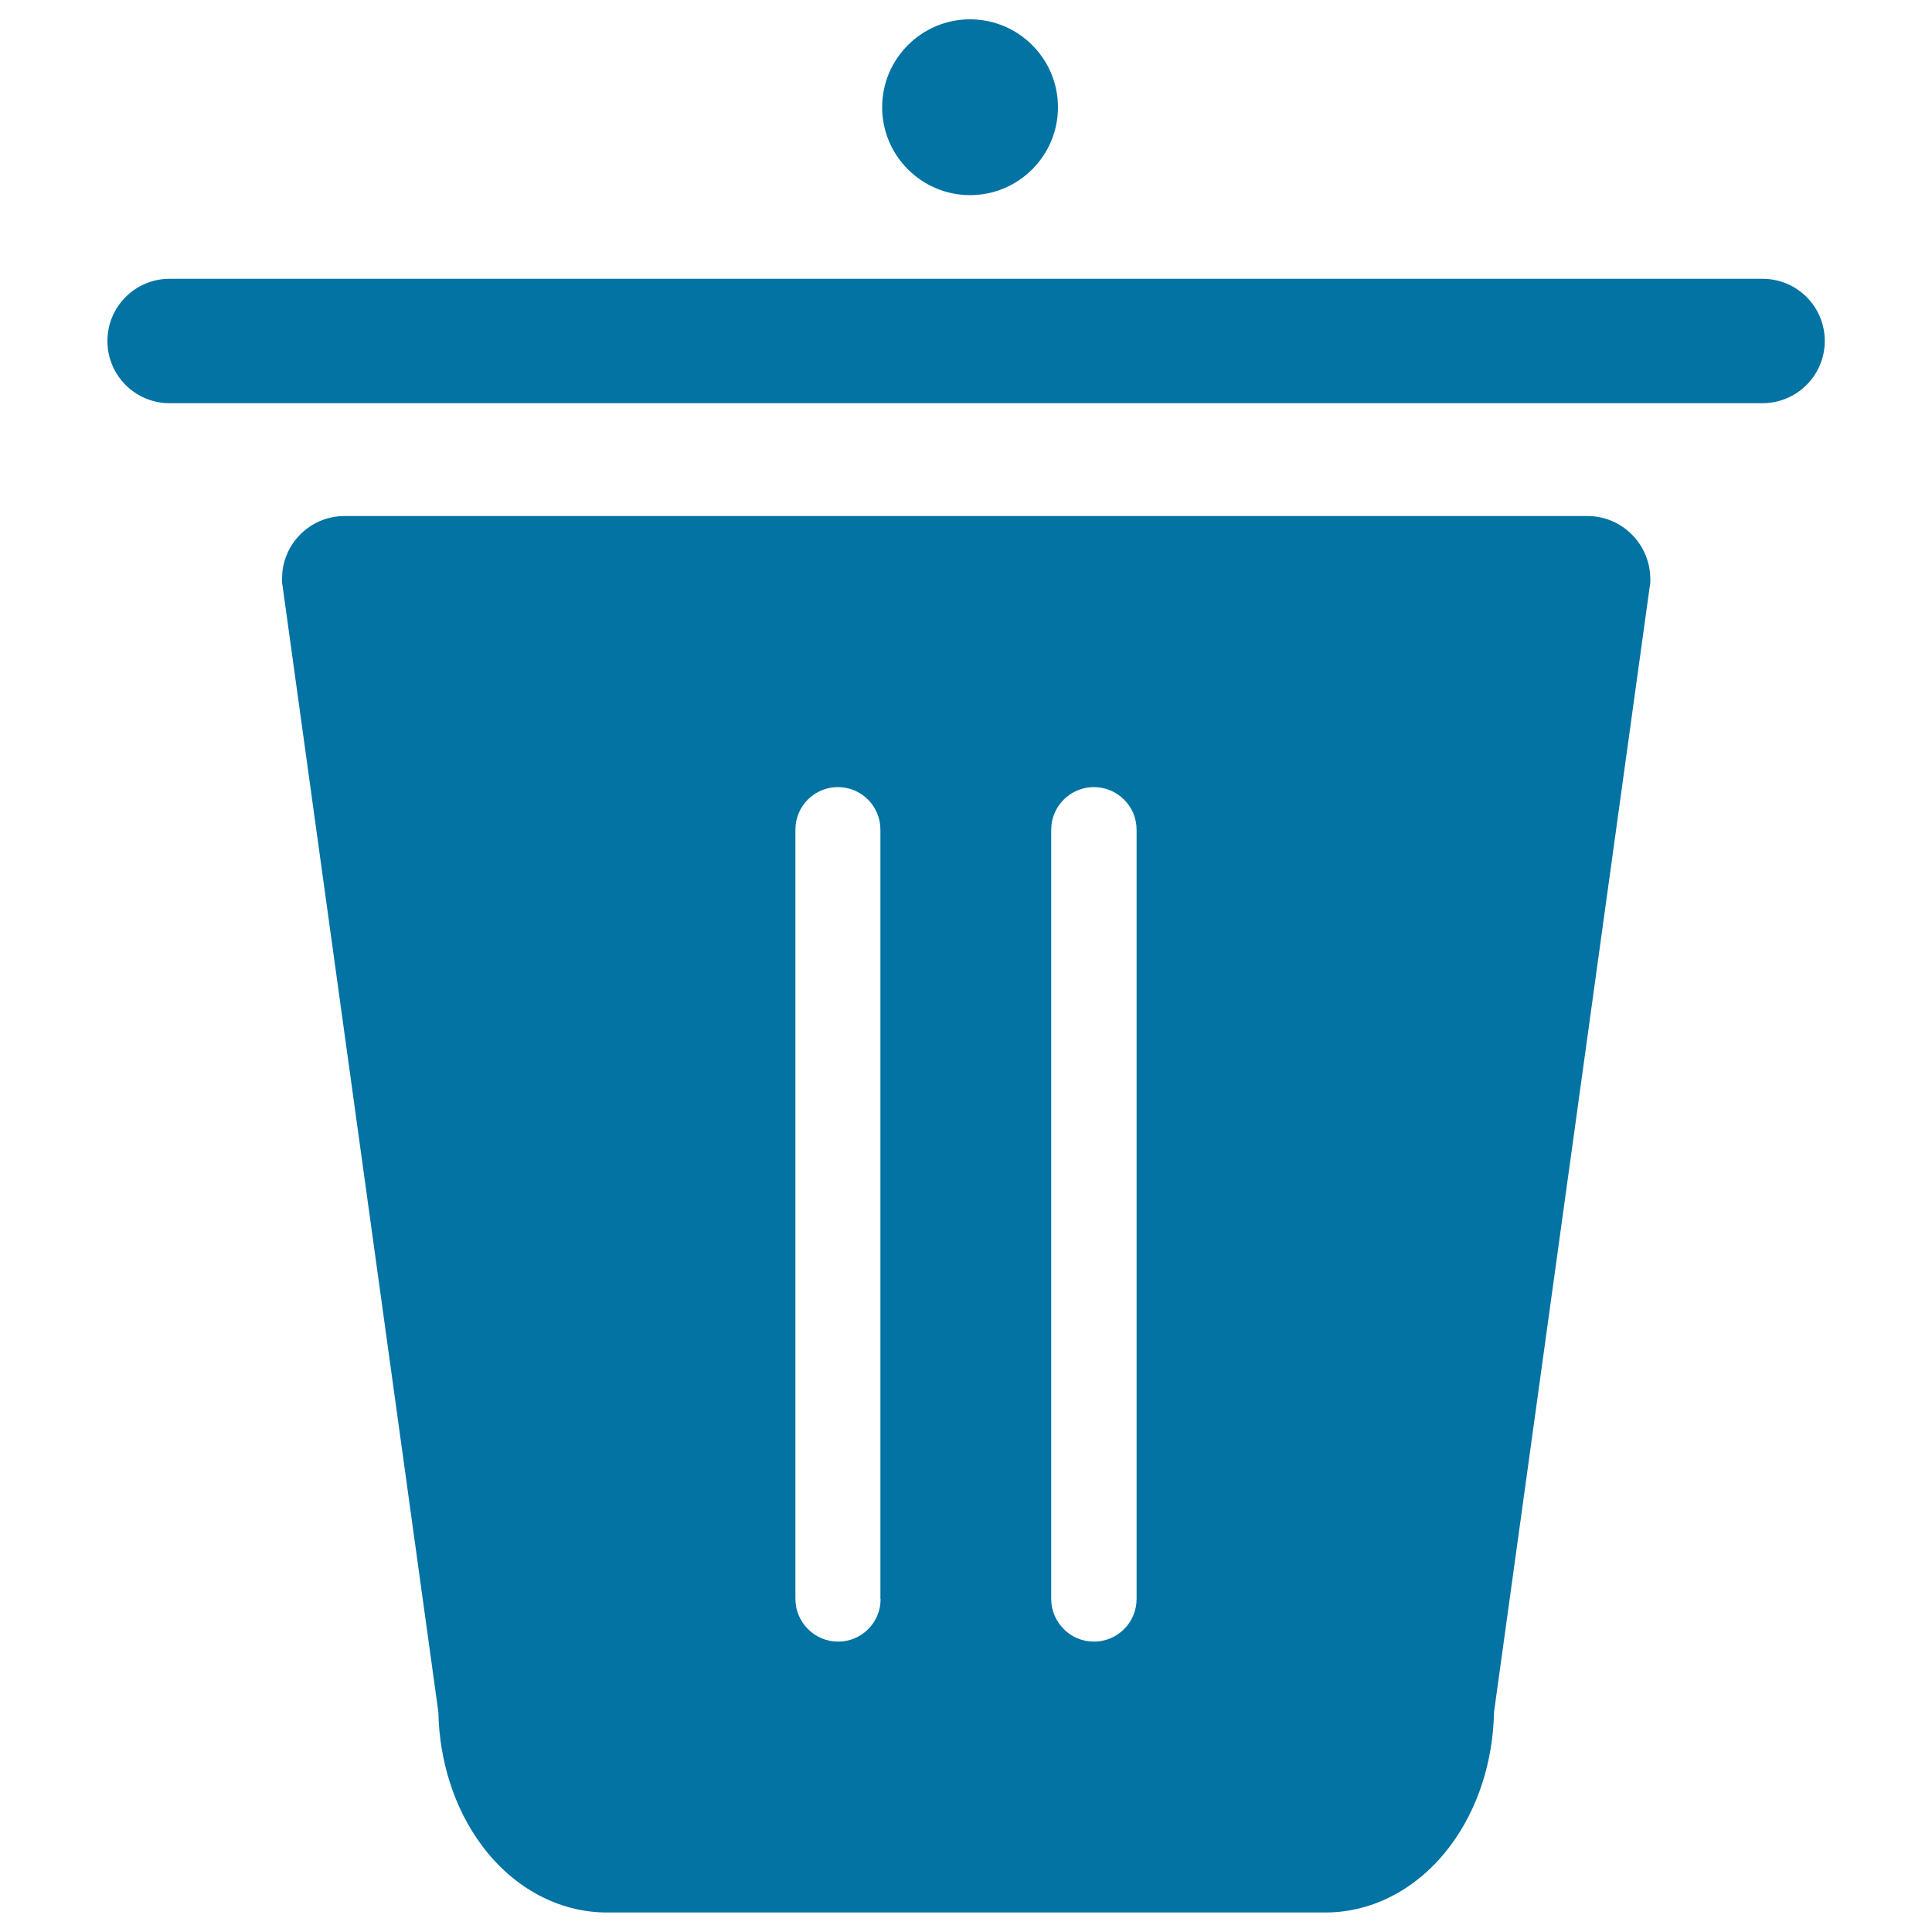
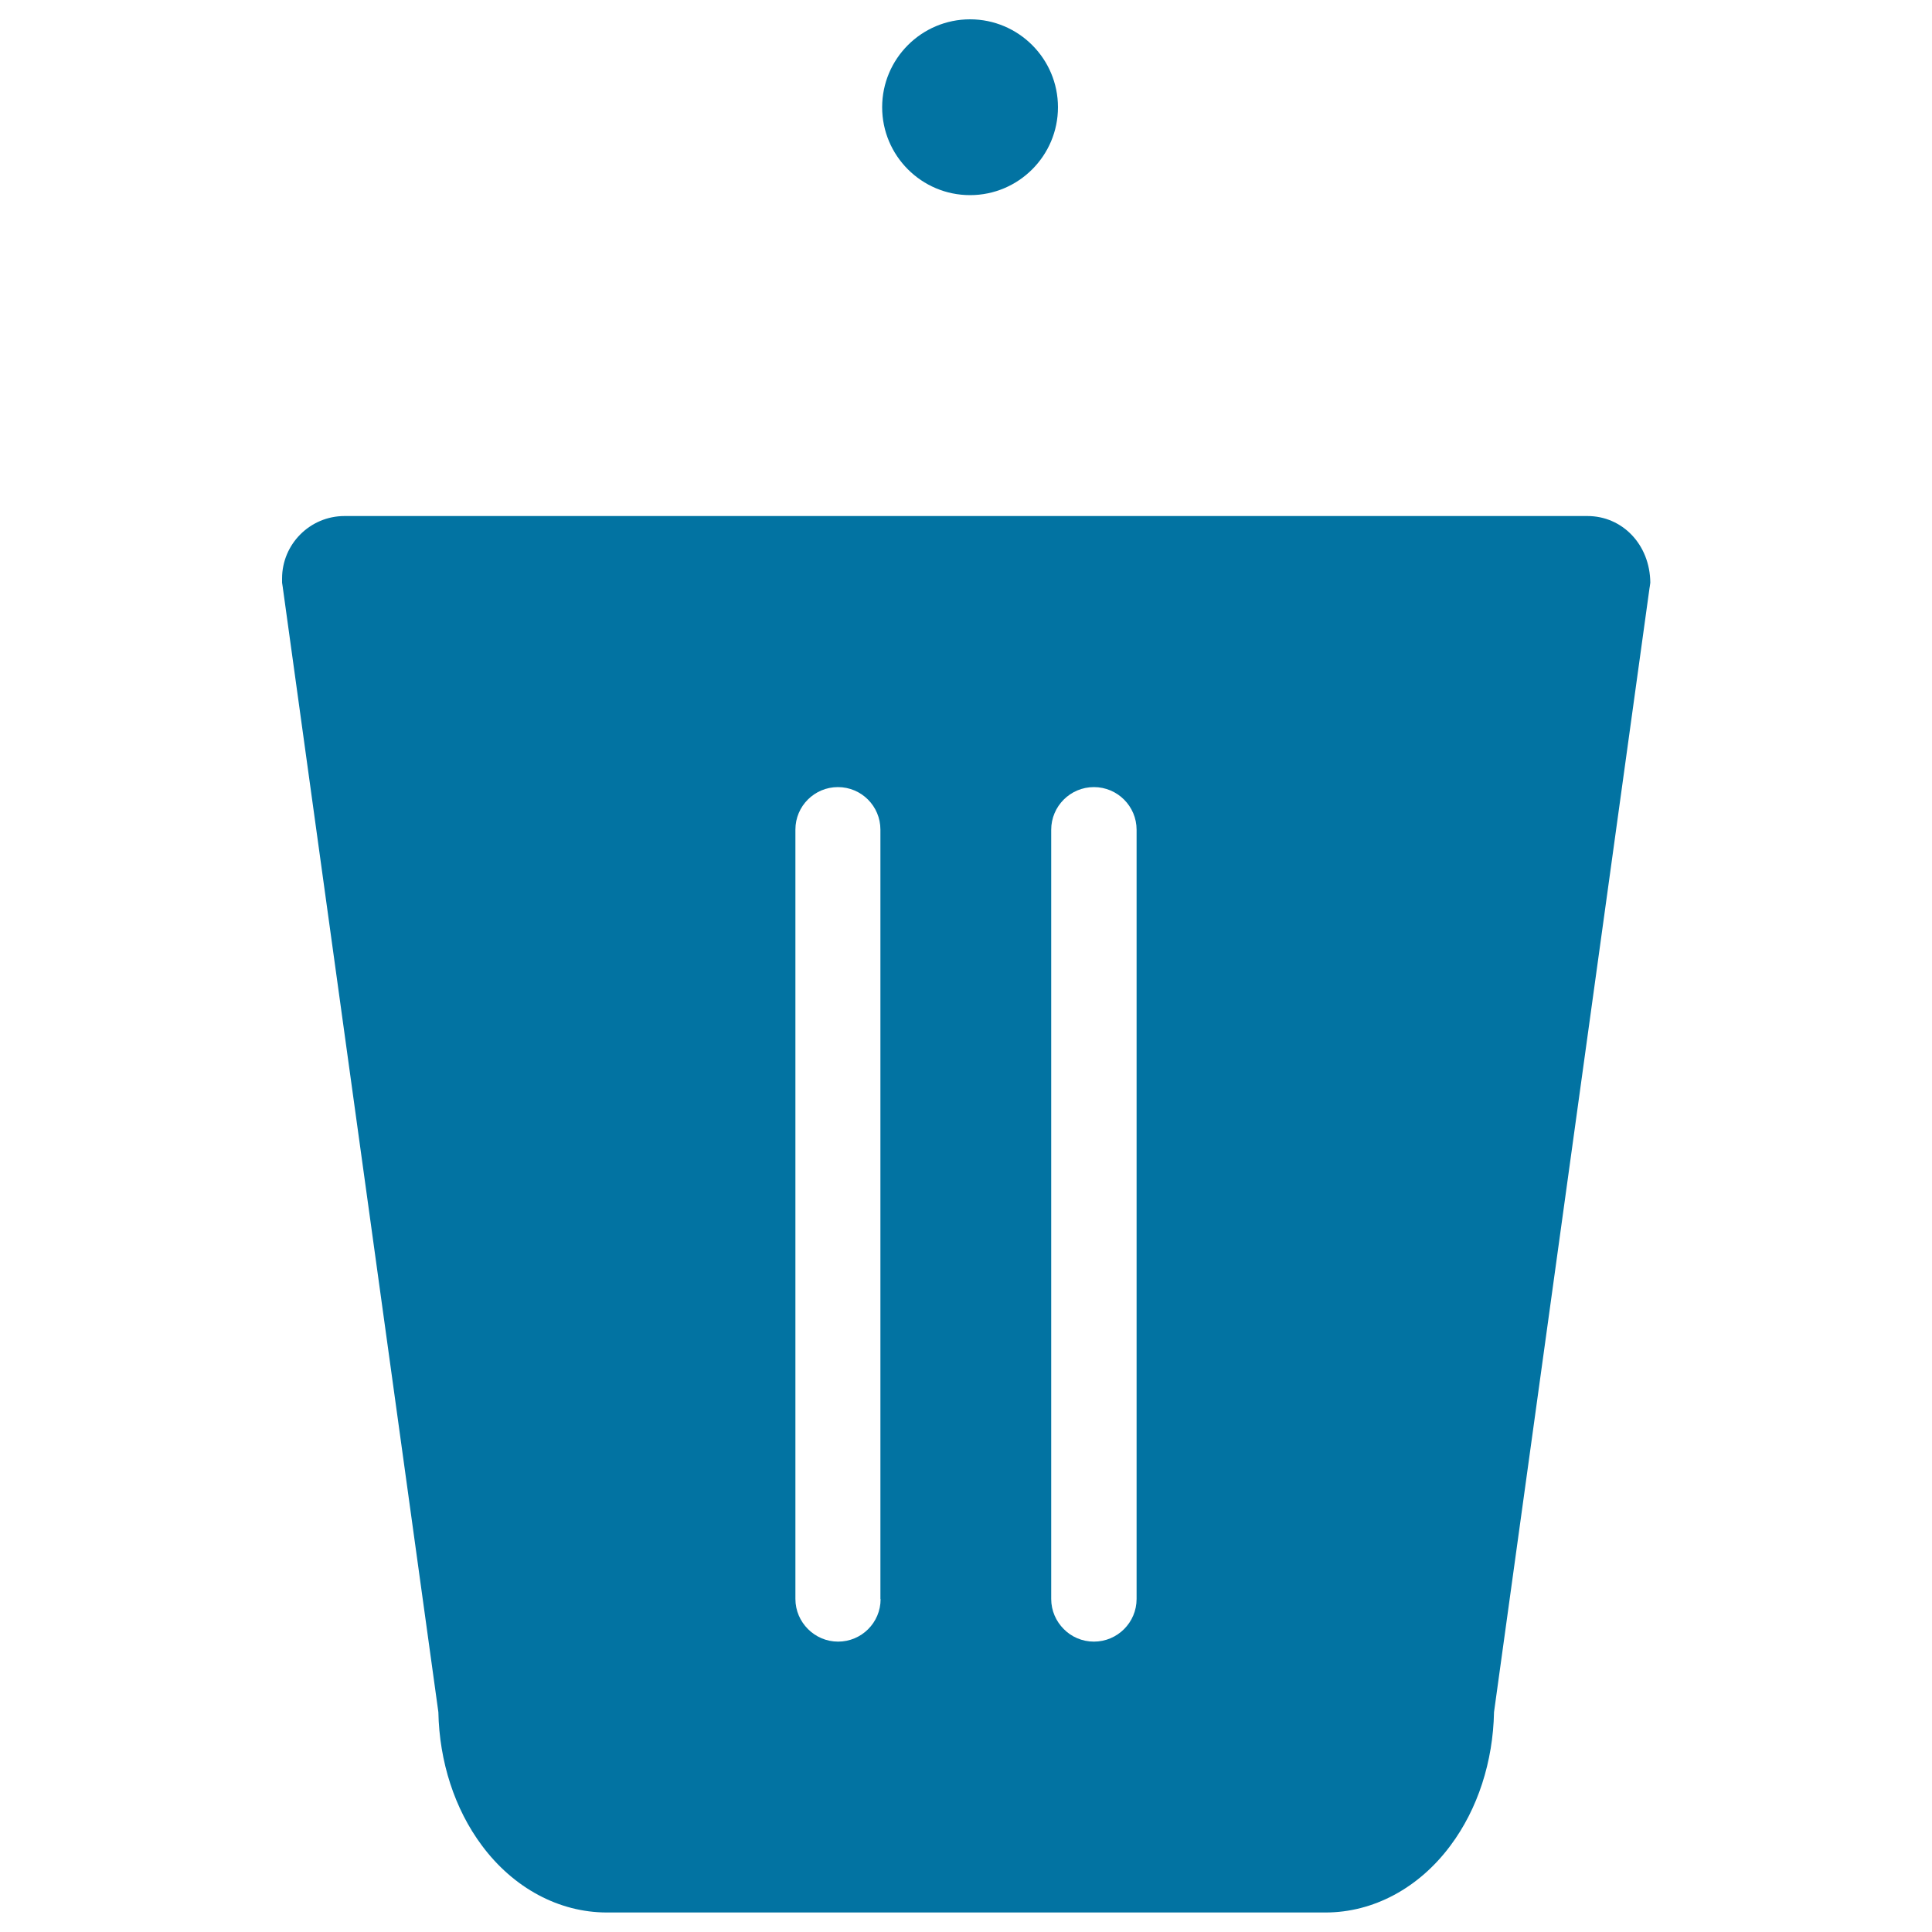
<svg xmlns="http://www.w3.org/2000/svg" viewBox="0 0 1000 1000" style="fill:#0273a2">
  <title>Delete Fill Delete SVG icon</title>
-   <path d="M912.2,208.7H87.8c-17.8,0-32.2-14.4-32.2-32.2l0,0c0-17.8,14.4-32.2,32.2-32.2h824.5c17.8,0,32.2,14.4,32.2,32.2l0,0C944.5,194.2,930.1,208.7,912.2,208.7z" />
  <path d="M456.6,55.5c0,25.1,20.4,45.5,45.5,45.5c25.1,0,45.5-20.4,45.5-45.5c0-25.1-20.4-45.5-45.5-45.5C477,10,456.6,30.4,456.6,55.5z" />
-   <path d="M821.7,267.1H178.3c-17.8,0-32.3,14.5-32.3,32.3c0,0,0,0,0,0v2.2l0.4,2.6c0,0,0,0.1,0,0.1l80.5,581.9c0.5,25.6,8.4,50.1,22.5,69c16.4,22.1,40,34.7,64.7,34.7h372c24.7,0,48.3-12.6,64.7-34.7c14.1-18.9,22-43.4,22.5-69l80.5-581.9v0l0.1-0.5l0.3-2.2v-2.2C854,281.6,839.5,267.1,821.7,267.1z M455.8,827.7c0,12.2-9.9,22-22,22c-6.1,0-11.6-2.5-15.6-6.5c-4-4-6.5-9.5-6.5-15.6V429.4c0-12.2,9.9-22,22-22c12.2,0,22,9.9,22,22V827.7z M588.3,827.6c0,12.2-9.9,22.1-22.1,22.1c-6.1,0-11.7-2.5-15.6-6.5c-4-4-6.5-9.5-6.5-15.6V429.5c0-12.2,9.9-22.1,22.1-22.1c12.2,0,22.1,9.9,22.1,22.1V827.6z" />
+   <path d="M821.7,267.1H178.3c-17.8,0-32.3,14.5-32.3,32.3c0,0,0,0,0,0v2.2l0.4,2.6c0,0,0,0.1,0,0.1l80.5,581.9c0.5,25.6,8.4,50.1,22.5,69c16.4,22.1,40,34.7,64.7,34.7h372c24.7,0,48.3-12.6,64.7-34.7c14.1-18.9,22-43.4,22.5-69l80.5-581.9v0l0.1-0.5l0.3-2.2C854,281.6,839.5,267.1,821.7,267.1z M455.8,827.7c0,12.2-9.9,22-22,22c-6.1,0-11.6-2.5-15.6-6.5c-4-4-6.5-9.5-6.5-15.6V429.4c0-12.2,9.9-22,22-22c12.2,0,22,9.9,22,22V827.7z M588.3,827.6c0,12.2-9.9,22.1-22.1,22.1c-6.1,0-11.7-2.5-15.6-6.5c-4-4-6.5-9.5-6.5-15.6V429.5c0-12.2,9.9-22.1,22.1-22.1c12.2,0,22.1,9.9,22.1,22.1V827.6z" />
</svg>